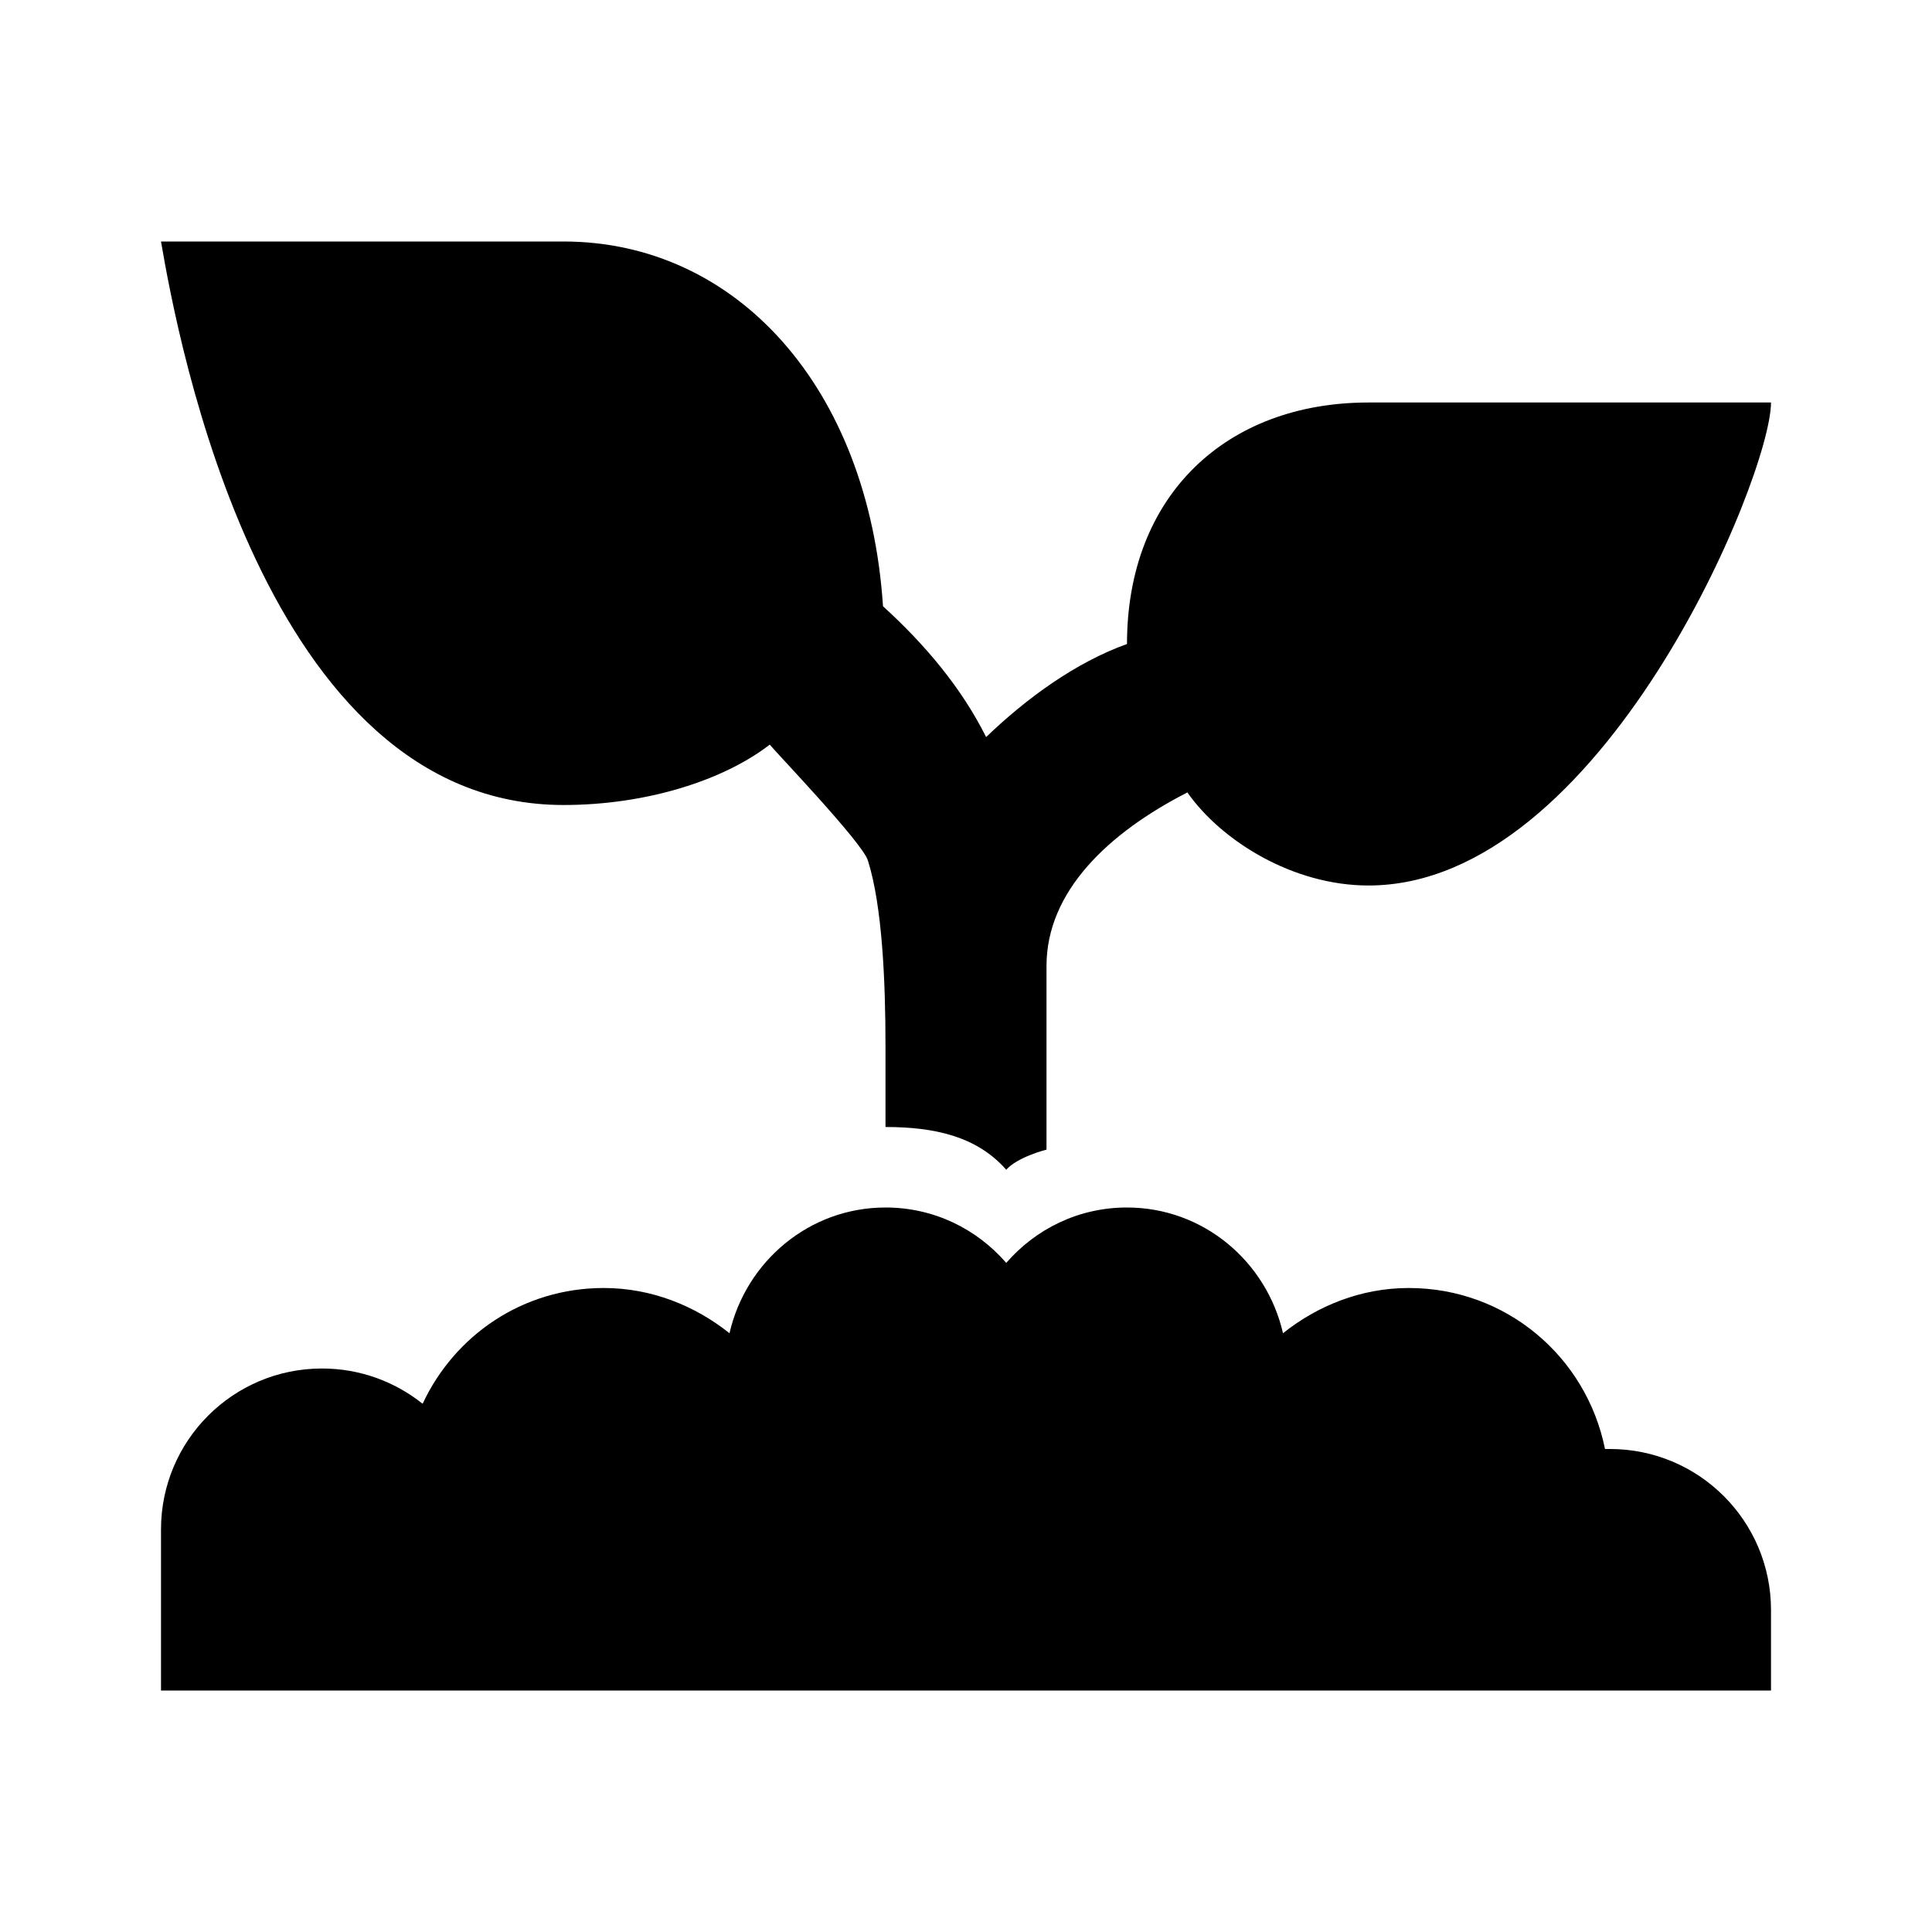
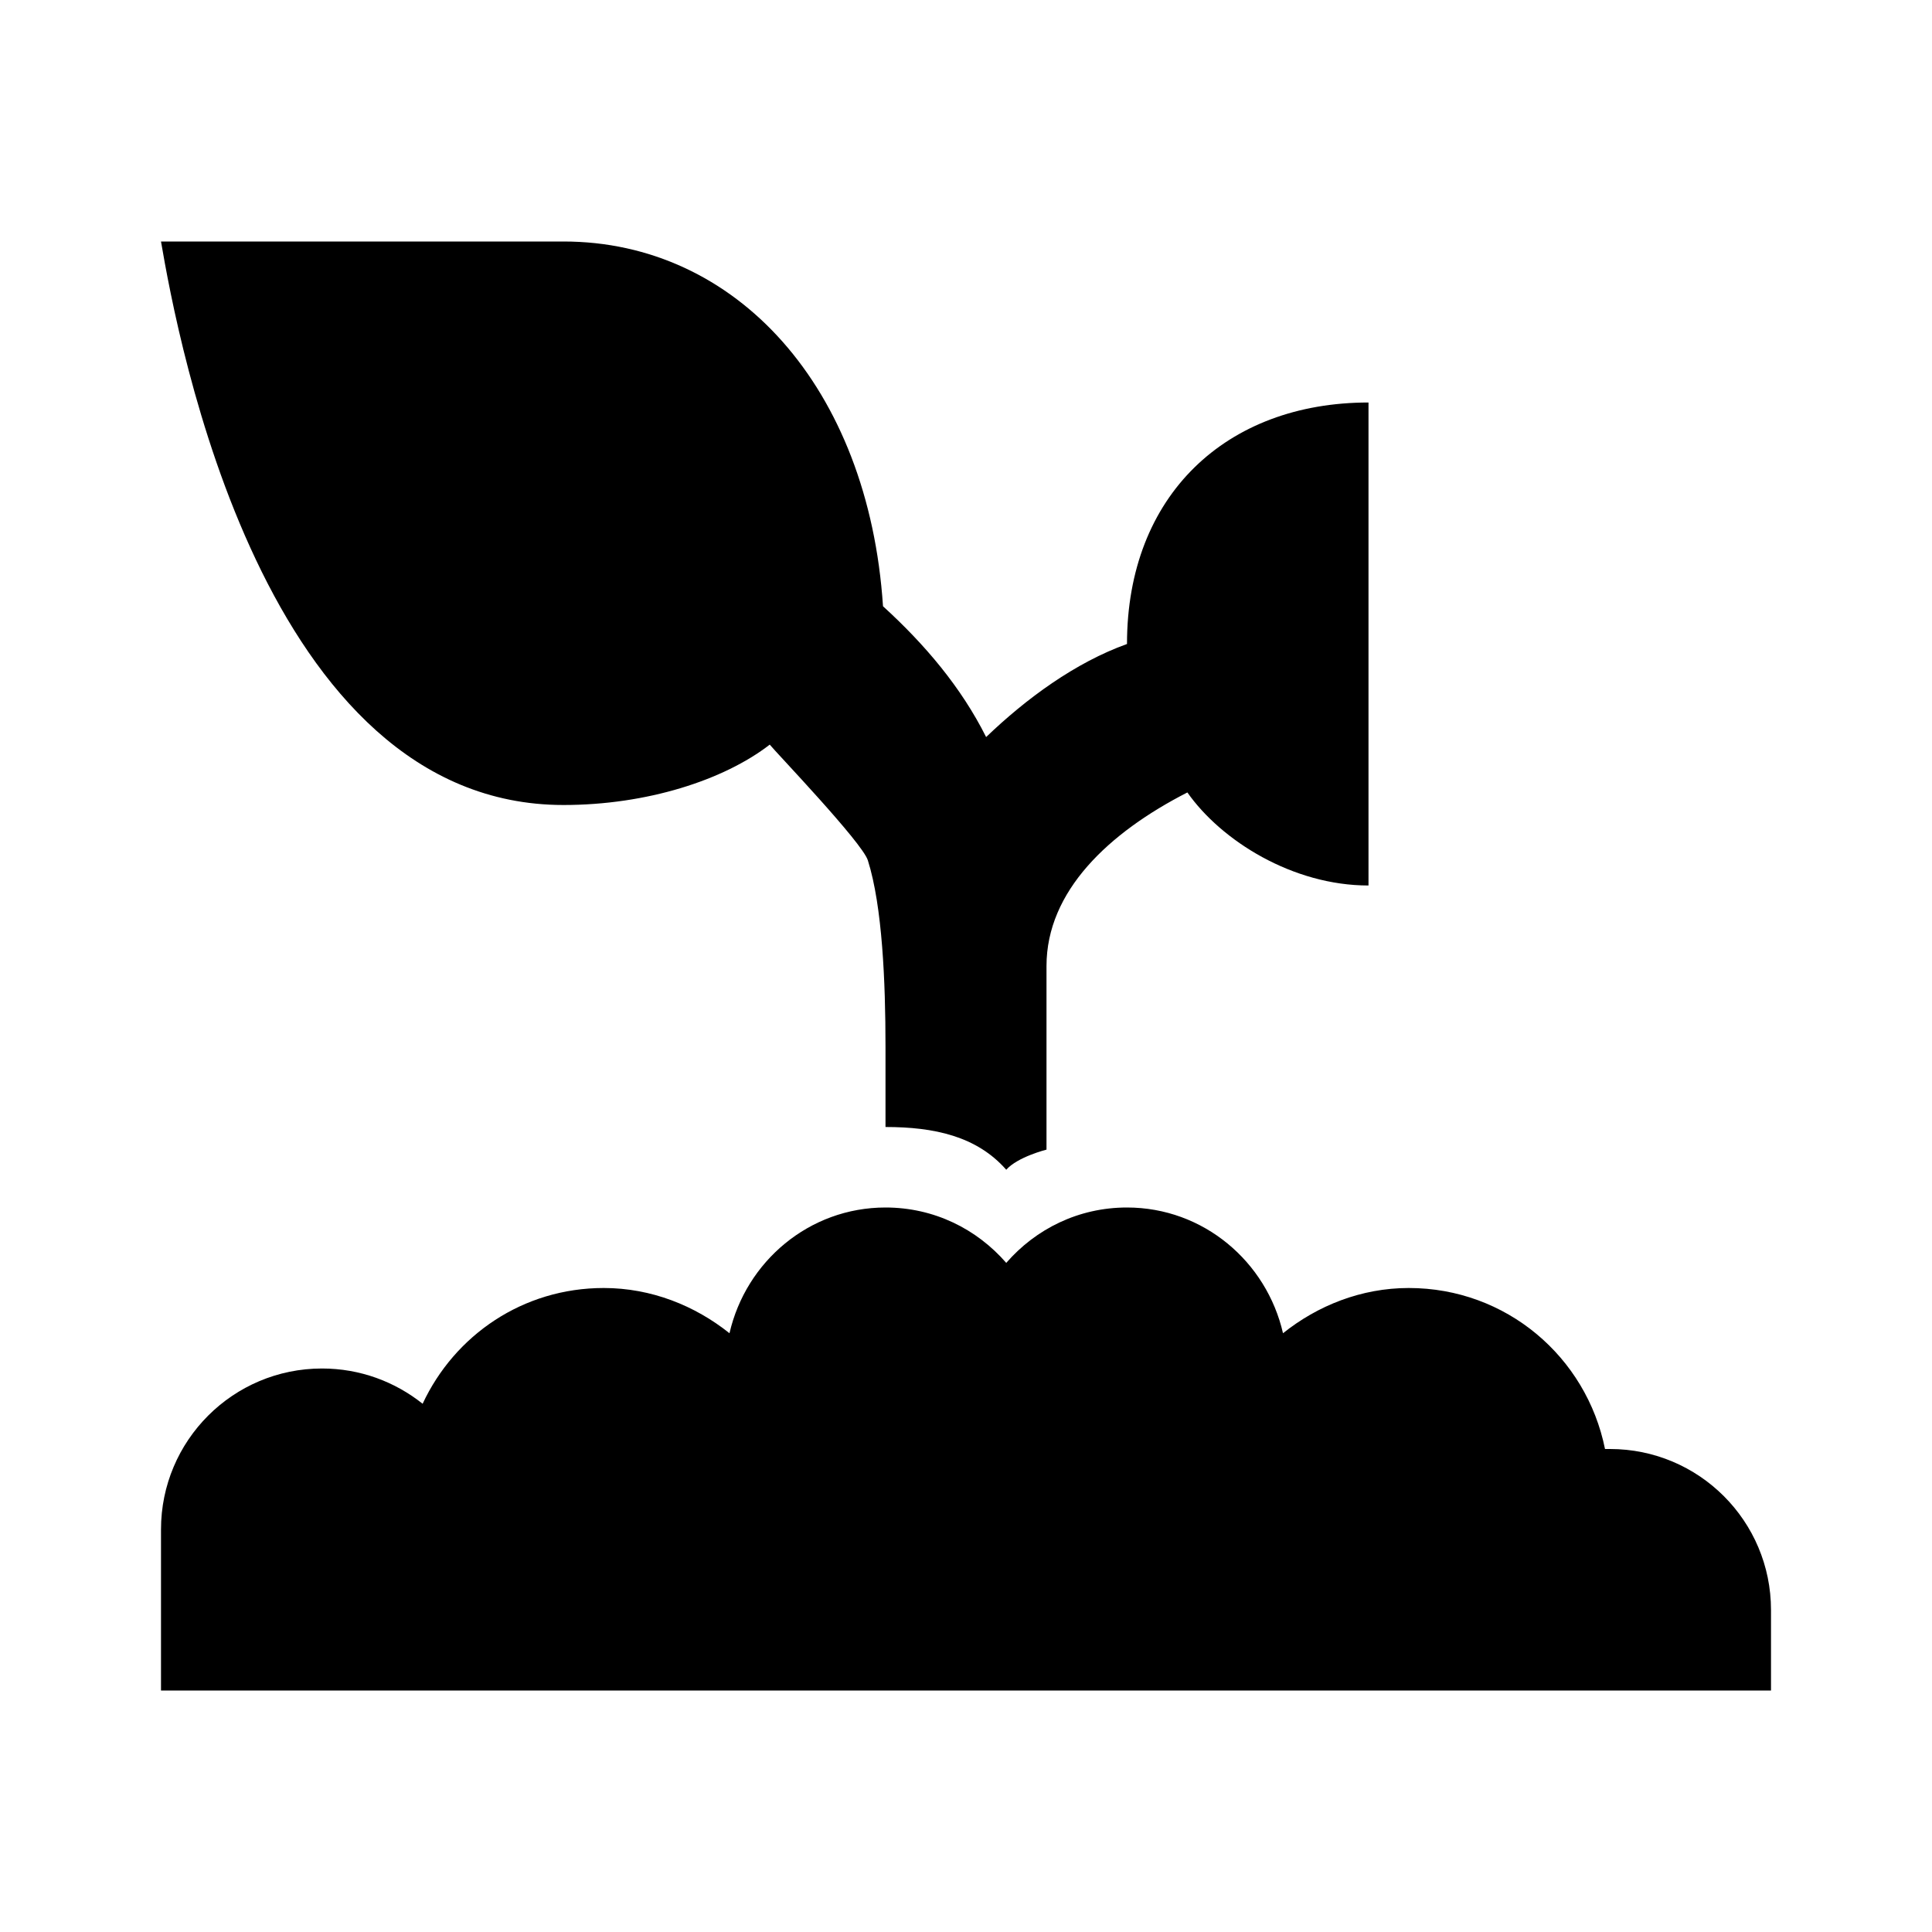
<svg xmlns="http://www.w3.org/2000/svg" viewBox="0 0 24 24" width="64" height="64">
-   <path d="M 2 3 C 2.207 4.207 3.27 10 7 10 C 8.035 10 8.992 9.691 9.562 9.25 C 9.637 9.344 10.711 10.465 10.781 10.688 C 10.961 11.258 11 12.199 11 13 L 11 14 C 11.602 14 12.133 14.113 12.5 14.531 C 12.641 14.371 13 14.281 13 14.281 L 13 12 C 13 11.07 13.773 10.344 14.75 9.844 C 15.172 10.445 16.059 11 17 11 C 19.898 11 22 5.918 22 5 L 17 5 C 15.234 5 14 6.152 14 8 C 13.359 8.23 12.75 8.676 12.25 9.156 C 11.941 8.539 11.492 8.008 10.969 7.531 C 10.789 4.809 9.145 3 7 3 Z M 11 15 C 10.051 15 9.266 15.672 9.062 16.562 C 8.633 16.219 8.09 16 7.5 16 C 6.496 16 5.648 16.586 5.25 17.438 C 4.906 17.164 4.473 17 4 17 C 2.895 17 2 17.895 2 19 L 2 21 L 22 21 L 22 20 C 22 18.895 21.105 18 20 18 C 19.984 18 19.953 18 19.938 18 C 19.707 16.855 18.711 16 17.5 16 C 16.91 16 16.367 16.219 15.938 16.562 C 15.734 15.672 14.949 15 14 15 C 13.398 15 12.867 15.266 12.5 15.688 C 12.133 15.266 11.602 15 11 15 Z" />
+   <path d="M 2 3 C 2.207 4.207 3.27 10 7 10 C 8.035 10 8.992 9.691 9.562 9.25 C 9.637 9.344 10.711 10.465 10.781 10.688 C 10.961 11.258 11 12.199 11 13 L 11 14 C 11.602 14 12.133 14.113 12.5 14.531 C 12.641 14.371 13 14.281 13 14.281 L 13 12 C 13 11.07 13.773 10.344 14.75 9.844 C 15.172 10.445 16.059 11 17 11 L 17 5 C 15.234 5 14 6.152 14 8 C 13.359 8.23 12.75 8.676 12.25 9.156 C 11.941 8.539 11.492 8.008 10.969 7.531 C 10.789 4.809 9.145 3 7 3 Z M 11 15 C 10.051 15 9.266 15.672 9.062 16.562 C 8.633 16.219 8.09 16 7.5 16 C 6.496 16 5.648 16.586 5.25 17.438 C 4.906 17.164 4.473 17 4 17 C 2.895 17 2 17.895 2 19 L 2 21 L 22 21 L 22 20 C 22 18.895 21.105 18 20 18 C 19.984 18 19.953 18 19.938 18 C 19.707 16.855 18.711 16 17.5 16 C 16.91 16 16.367 16.219 15.938 16.562 C 15.734 15.672 14.949 15 14 15 C 13.398 15 12.867 15.266 12.5 15.688 C 12.133 15.266 11.602 15 11 15 Z" />
</svg>